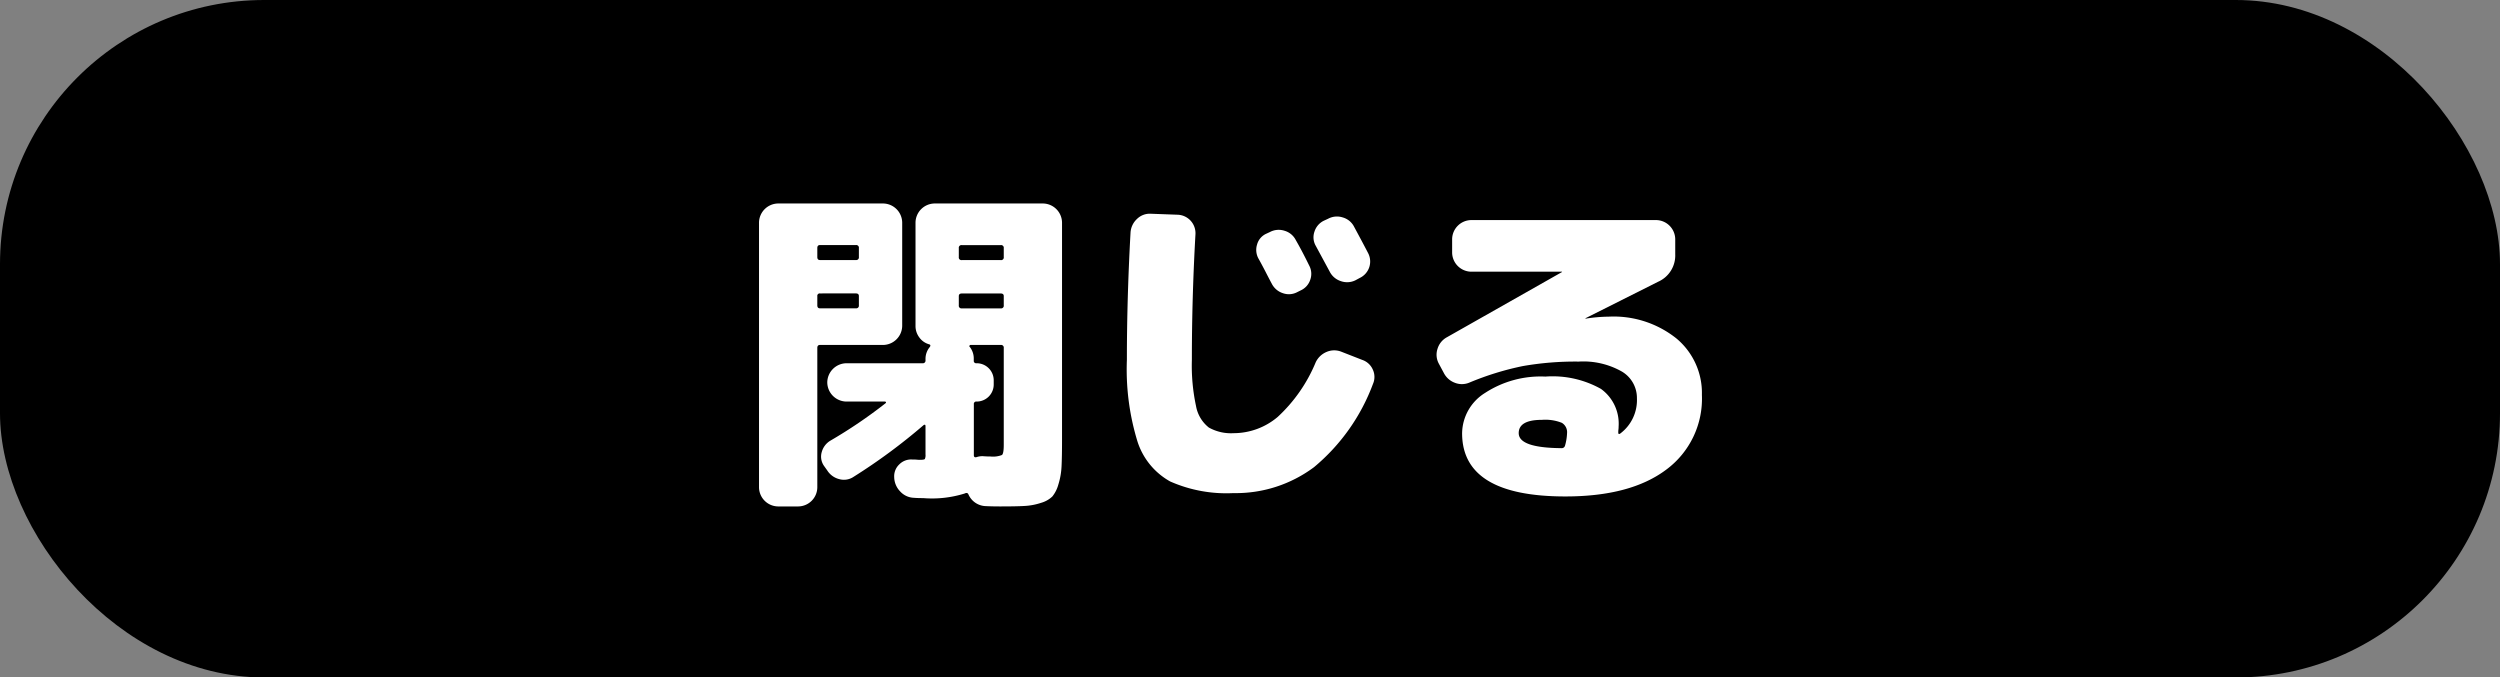
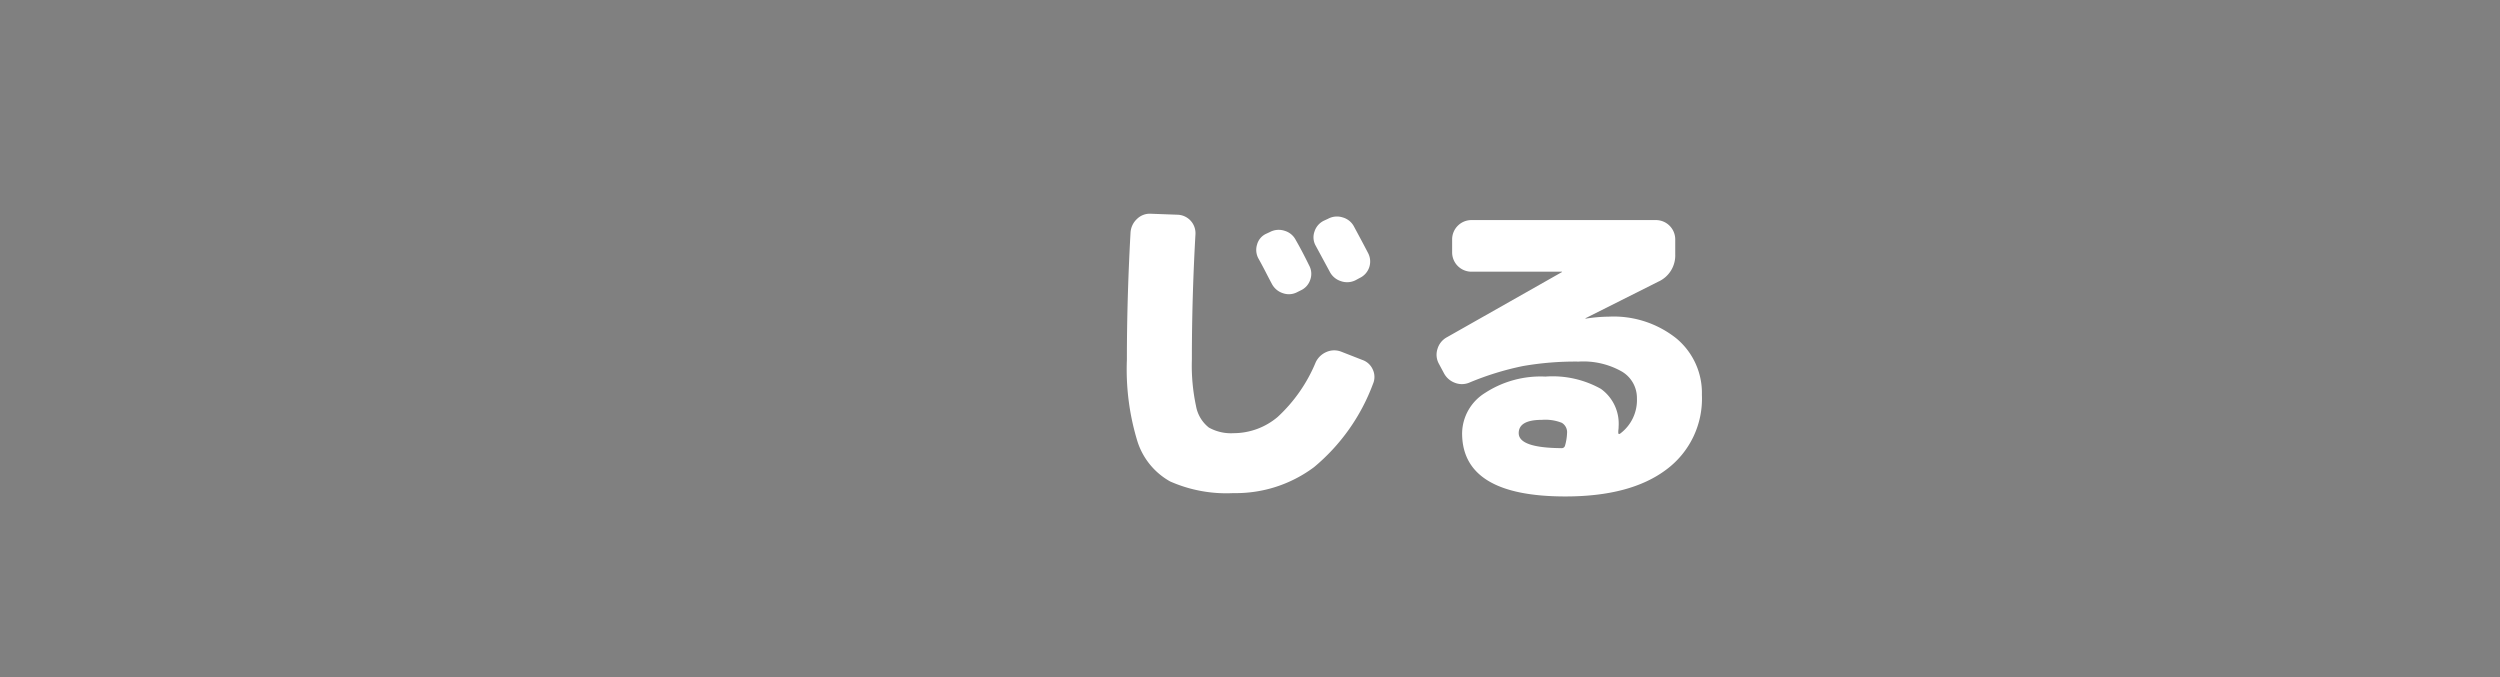
<svg xmlns="http://www.w3.org/2000/svg" viewBox="0 0 189.199 51.27">
  <rect x="0" y="0" width="189.199" height="51.27" fill="#808080" stroke="none" />
  <defs>
    <style>.cls-1{fill:#fff;}</style>
  </defs>
  <g id="レイヤー_2" data-name="レイヤー 2">
    <g id="ボタン">
-       <rect width="189.199" height="51.27" rx="20" />
-       <path class="cls-1" d="M68.278,24.669a1.464,1.464,0,0,1-1.436,1.437H62.054c-.135,0-.2.076-.2.226v10.56a1.46,1.46,0,0,1-1.436,1.435H58.879a1.462,1.462,0,0,1-1.437-1.435V16.832A1.464,1.464,0,0,1,58.879,15.4h7.963a1.462,1.462,0,0,1,1.436,1.436ZM65,19.453v-.68a.2.2,0,0,0-.226-.227H62.054c-.135,0-.2.075-.2.227v.68c0,.152.067.227.2.227h2.722A.2.2,0,0,0,65,19.453Zm0,3.654v-.7c0-.135-.076-.2-.226-.2H62.054a.179.179,0,0,0-.2.2v.7c0,.151.067.227.2.227h2.722A.2.2,0,0,0,65,23.107ZM78.938,15.4a1.462,1.462,0,0,1,1.436,1.436V33.288q0,1.286-.037,2.016a5.406,5.406,0,0,1-.24,1.36,2.494,2.494,0,0,1-.454.907,2.013,2.013,0,0,1-.844.48,4.7,4.7,0,0,1-1.247.239c-.437.026-1.05.037-1.84.037-.42,0-.79-.008-1.108-.024a1.479,1.479,0,0,1-1.311-.882c-.05-.118-.143-.144-.277-.076a8.3,8.3,0,0,1-3.15.352q-.429,0-.706-.024a1.466,1.466,0,0,1-1.033-.479,1.6,1.6,0,0,1-.454-1.059v-.024a1.224,1.224,0,0,1,.378-.959,1.257,1.257,0,0,1,.983-.377c.1,0,.215,0,.341.012s.2.013.239.013c.218,0,.344-.022.378-.064a.666.666,0,0,0,.05-.339V32.255c0-.118-.05-.143-.151-.076A43.777,43.777,0,0,1,64.6,36.085a1.306,1.306,0,0,1-1.084.176,1.5,1.5,0,0,1-.907-.654l-.252-.354a1.223,1.223,0,0,1-.163-1.059,1.442,1.442,0,0,1,.667-.856,36.421,36.421,0,0,0,4.158-2.822c.034-.033.042-.064.026-.088a.086.086,0,0,0-.076-.038H64.045a1.466,1.466,0,0,1-1.437-1.437v-.025a1.466,1.466,0,0,1,1.437-1.437h5.771a.2.2,0,0,0,.226-.226v-.1a1.4,1.4,0,0,1,.328-.907q.1-.152-.051-.2a1.36,1.36,0,0,1-.743-.517,1.429,1.429,0,0,1-.29-.87V16.832A1.462,1.462,0,0,1,70.723,15.4Zm-2.974,4.057v-.68a.2.2,0,0,0-.227-.227H72.789a.2.2,0,0,0-.227.227v.68a.2.2,0,0,0,.227.227h2.948A.2.2,0,0,0,75.964,19.453Zm0,3.654v-.7c0-.135-.075-.2-.227-.2H72.789c-.151,0-.227.068-.227.2v.7a.2.2,0,0,0,.227.227h2.948A.2.2,0,0,0,75.964,23.107Zm0,10.559V26.332a.2.2,0,0,0-.227-.226H73.444q-.051,0-.075.063c-.017.042-.009.071.025.088a1.411,1.411,0,0,1,.3.907v.126a.178.178,0,0,0,.2.2,1.291,1.291,0,0,1,1.31,1.311v.277A1.291,1.291,0,0,1,73.9,30.39a.178.178,0,0,0-.2.2v3.856c0,.134.067.185.2.151a1.434,1.434,0,0,1,.453-.075c.2.016.4.025.605.025a1.862,1.862,0,0,0,.87-.113Q75.964,34.321,75.964,33.666Z" />
      <path class="cls-1" d="M103.1,27.239a1.338,1.338,0,0,1,.794.732,1.315,1.315,0,0,1,.013,1.083,14.98,14.98,0,0,1-4.461,6.3,9.891,9.891,0,0,1-6.1,1.964,10.528,10.528,0,0,1-4.788-.881,5.309,5.309,0,0,1-2.482-3.049,18.609,18.609,0,0,1-.794-6.15q0-4.66.277-9.651a1.533,1.533,0,0,1,.491-1.02,1.381,1.381,0,0,1,1.046-.391l2.042.075a1.4,1.4,0,0,1,1.335,1.462Q90.2,22.5,90.2,27.239a14.606,14.606,0,0,0,.315,3.491,2.662,2.662,0,0,0,.97,1.626,3.412,3.412,0,0,0,1.865.427A5.172,5.172,0,0,0,96.7,31.549a11.722,11.722,0,0,0,2.873-4.133,1.581,1.581,0,0,1,.819-.781,1.459,1.459,0,0,1,1.1-.025ZM96.1,17.563a1.417,1.417,0,0,1,1.109-.1,1.385,1.385,0,0,1,.856.706q.479.831,1.008,1.915a1.323,1.323,0,0,1,.088,1.083,1.338,1.338,0,0,1-.717.807l-.253.126a1.35,1.35,0,0,1-1.1.089,1.438,1.438,0,0,1-.844-.719q-.177-.327-.5-.958c-.218-.419-.387-.731-.5-.932a1.354,1.354,0,0,1-.113-1.071,1.253,1.253,0,0,1,.692-.819Zm4.41-1.008a1.415,1.415,0,0,1,1.108-.1,1.383,1.383,0,0,1,.857.7q.707,1.311,1.059,1.992a1.376,1.376,0,0,1-.63,1.889l-.328.177a1.417,1.417,0,0,1-1.1.063,1.433,1.433,0,0,1-.844-.718L99.574,18.6a1.292,1.292,0,0,1-.1-1.058,1.379,1.379,0,0,1,.7-.832Z" />
      <path class="cls-1" d="M121.743,23.964a7.617,7.617,0,0,1,5.128,1.65,5.365,5.365,0,0,1,1.928,4.272,6.675,6.675,0,0,1-2.7,5.657q-2.7,2.03-7.635,2.028-7.814,0-7.812-4.788a3.643,3.643,0,0,1,1.739-3.048,7.7,7.7,0,0,1,4.561-1.235,7.471,7.471,0,0,1,4.208.932,3.239,3.239,0,0,1,1.336,2.847c0,.051,0,.126-.013.228s-.012.176-.012.227c0,.117.05.142.151.075a3.166,3.166,0,0,0,1.26-2.671,2.319,2.319,0,0,0-1.134-2.016,5.9,5.9,0,0,0-3.276-.757,23.025,23.025,0,0,0-4.234.341,21.855,21.855,0,0,0-4.032,1.247,1.445,1.445,0,0,1-1.109.013,1.536,1.536,0,0,1-.831-.743l-.378-.706a1.413,1.413,0,0,1-.1-1.109,1.473,1.473,0,0,1,.706-.881l8.719-4.94v-.025h-6.88a1.464,1.464,0,0,1-1.436-1.437V18.092a1.464,1.464,0,0,1,1.436-1.437h14.011a1.464,1.464,0,0,1,1.437,1.437v1.159a2.172,2.172,0,0,1-1.285,2.067l-5.519,2.772.025.025A11.925,11.925,0,0,1,121.743,23.964Zm-3.3,9.752a3.872,3.872,0,0,0,.151-.933A.827.827,0,0,0,118.2,32a3.358,3.358,0,0,0-1.5-.226q-1.766,0-1.764,1.007,0,1.111,3.225,1.135A.254.254,0,0,0,118.442,33.716Z" />
    </g>
  </g>
</svg>